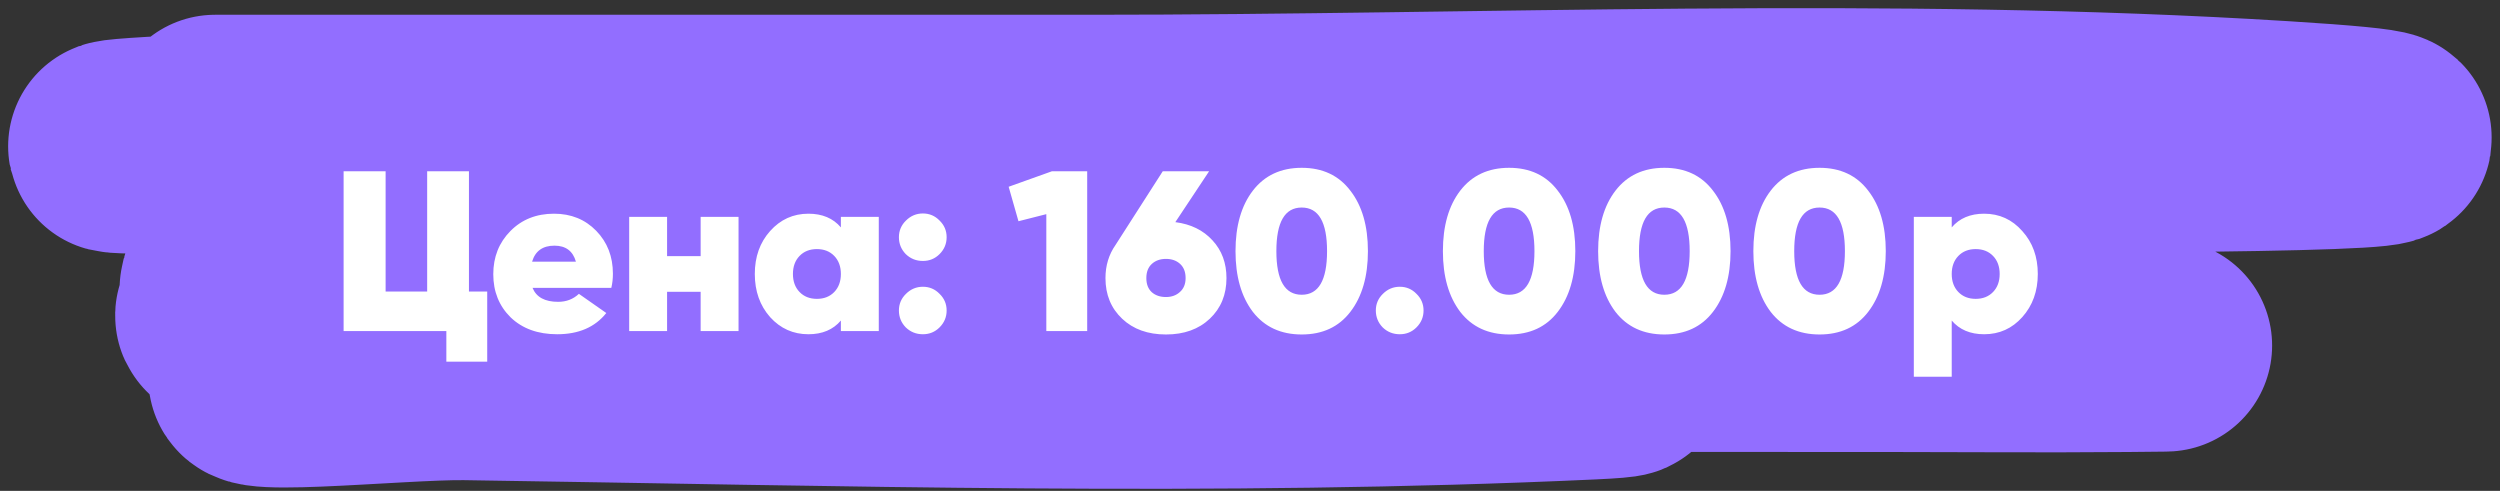
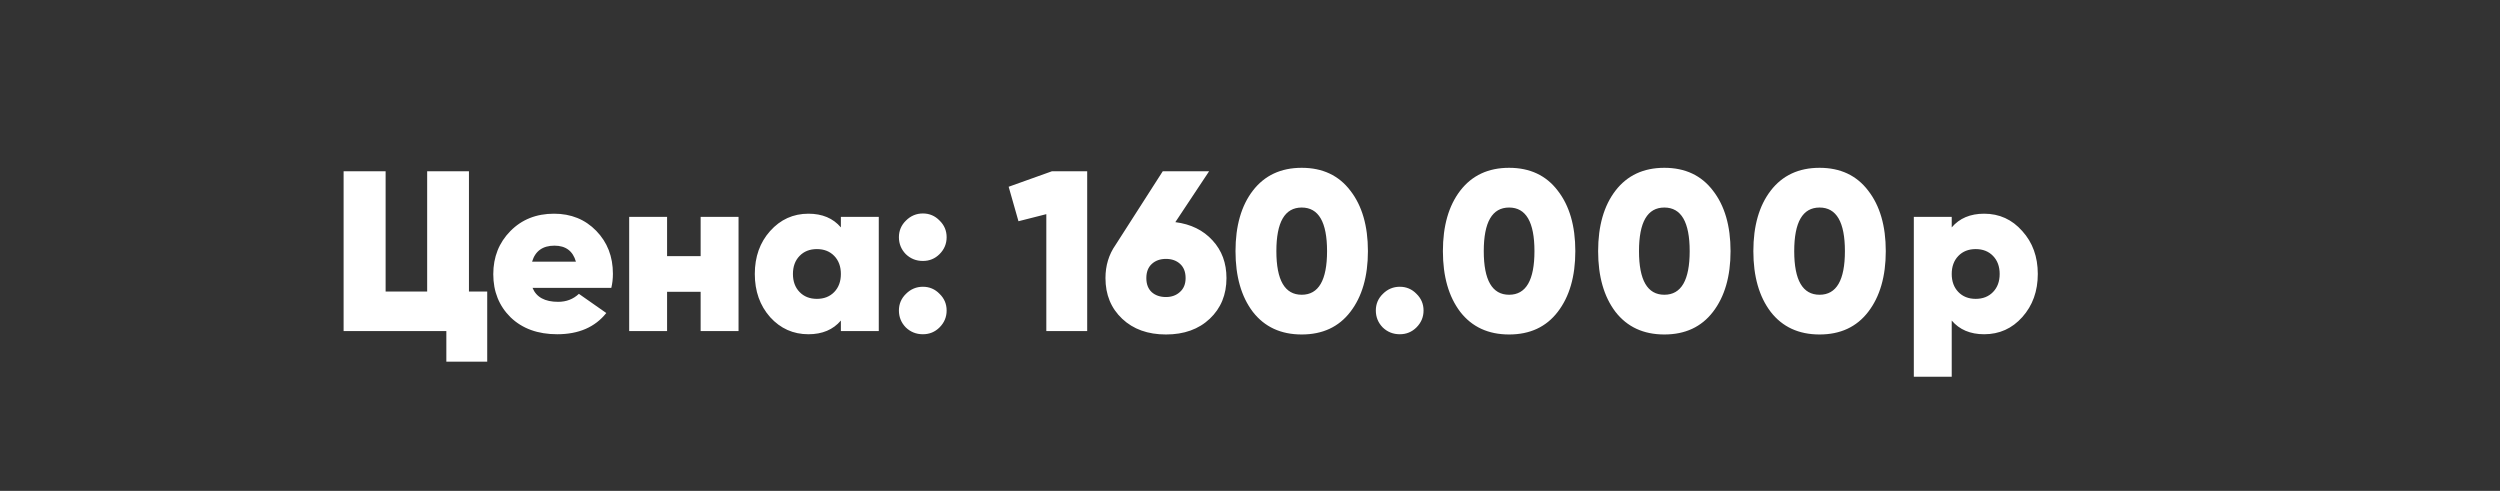
<svg xmlns="http://www.w3.org/2000/svg" width="219" height="43" viewBox="0 0 219 43" fill="none">
  <rect x="0" y="0" width="219" height="43" fill="#333333" stroke="none" />
-   <path d="M18.841 10.58C44.391 10.58 69.941 10.58 95.491 10.58C130.185 10.58 165.268 8.964 199.94 11.128C244.987 13.939 109.728 12.553 64.62 12.553C47.556 12.553 -3.615 13.516 13.428 12.498C36.252 11.134 59.298 11.743 82.143 11.621C88.496 11.587 104.419 11.517 112.188 11.621C116.233 11.675 120.721 11.818 112.831 12.059C85.918 12.884 58.97 12.553 32.051 12.553C29.33 12.553 26.608 12.499 23.886 12.553C16.945 12.689 37.771 12.654 44.712 12.772C72.064 13.238 99.678 13.389 126.913 16.827C154.288 20.284 71.832 16.861 44.345 18.636C6.882 21.055 194.319 22.169 156.821 23.623C131.917 24.589 106.963 24.29 82.051 24.39C80.128 24.398 56.851 24.41 52.051 24.829C48.862 25.107 58.31 26.553 61.501 26.802C90.99 29.1 120.584 29.651 150.124 30.09C166.866 30.339 200.514 30.195 186.362 30.309C178.283 30.374 172.57 30.309 165.674 30.309C140.98 30.309 116.286 30.274 91.592 30.309C84.681 30.319 64.153 28.526 70.859 30.529C79.168 33.011 87.983 31.109 96.546 31.296C110.815 31.608 153.605 32.062 139.344 32.721C106.555 34.236 73.569 33.258 40.767 32.776C34.956 32.69 17.823 34.533 23.336 32.337C28.05 30.46 33.275 32.282 38.244 32.282C58.226 32.282 78.221 32.427 98.198 31.789C100.125 31.727 102.057 31.724 103.978 31.515C107.328 31.151 97.25 31.319 93.886 31.296C72.271 31.145 50.597 31.16 29.024 29.323C25.972 29.063 16.956 27.899 19.987 27.405C23.603 26.816 34.549 26.642 30.905 26.418C27.491 26.209 23.619 26.971 20.308 25.706C17.56 24.655 25.863 23.444 28.749 23.404C74.974 22.769 121.234 23.404 167.463 23.404" stroke="#926EFF" stroke-width="18.573" stroke-linecap="round" />
  <path d="M41.08 25.54H42.68V31.68H39.1V29H30.1V15H33.78V25.54H37.42V15H41.08V25.54ZM46.651 25.22C46.984 26.033 47.73 26.44 48.891 26.44C49.611 26.44 50.217 26.207 50.711 25.74L53.111 27.42C52.124 28.66 50.691 29.28 48.81 29.28C47.117 29.28 45.757 28.787 44.73 27.8C43.717 26.8 43.211 25.54 43.211 24.02C43.211 22.513 43.711 21.253 44.711 20.24C45.711 19.227 46.984 18.72 48.531 18.72C50.024 18.72 51.257 19.22 52.23 20.22C53.204 21.22 53.691 22.473 53.691 23.98C53.691 24.42 53.644 24.833 53.55 25.22H46.651ZM46.611 22.92H50.45C50.184 21.987 49.557 21.52 48.571 21.52C47.544 21.52 46.891 21.987 46.611 22.92ZM61.376 19H64.696V29H61.376V25.56H58.436V29H55.116V19H58.436V22.44H61.376V19ZM73.661 19H76.981V29H73.661V28.08C72.981 28.88 72.034 29.28 70.821 29.28C69.487 29.28 68.367 28.78 67.461 27.78C66.567 26.767 66.121 25.507 66.121 24C66.121 22.493 66.567 21.24 67.461 20.24C68.367 19.227 69.487 18.72 70.821 18.72C72.034 18.72 72.981 19.12 73.661 19.92V19ZM70.041 25.58C70.427 25.98 70.934 26.18 71.561 26.18C72.187 26.18 72.694 25.98 73.081 25.58C73.467 25.18 73.661 24.653 73.661 24C73.661 23.347 73.467 22.82 73.081 22.42C72.694 22.02 72.187 21.82 71.561 21.82C70.934 21.82 70.427 22.02 70.041 22.42C69.654 22.82 69.461 23.347 69.461 24C69.461 24.653 69.654 25.18 70.041 25.58ZM80.845 22.86C80.259 22.86 79.759 22.66 79.345 22.26C78.945 21.847 78.745 21.353 78.745 20.78C78.745 20.207 78.952 19.72 79.365 19.32C79.779 18.907 80.272 18.7 80.845 18.7C81.419 18.7 81.905 18.907 82.305 19.32C82.719 19.72 82.925 20.207 82.925 20.78C82.925 21.353 82.719 21.847 82.305 22.26C81.905 22.66 81.419 22.86 80.845 22.86ZM80.845 29.28C80.259 29.28 79.759 29.08 79.345 28.68C78.945 28.267 78.745 27.773 78.745 27.2C78.745 26.627 78.952 26.14 79.365 25.74C79.779 25.327 80.272 25.12 80.845 25.12C81.419 25.12 81.905 25.327 82.305 25.74C82.719 26.14 82.925 26.627 82.925 27.2C82.925 27.773 82.719 28.267 82.305 28.68C81.905 29.08 81.419 29.28 80.845 29.28ZM92.158 15H95.238V29H91.658V18.76L89.218 19.38L88.358 16.36L92.158 15ZM102.959 19.46C104.319 19.633 105.406 20.167 106.219 21.06C107.032 21.94 107.439 23.04 107.439 24.36C107.439 25.813 106.952 27 105.979 27.92C105.006 28.84 103.726 29.3 102.139 29.3C100.552 29.3 99.272 28.84 98.299 27.92C97.326 27 96.839 25.813 96.839 24.36C96.839 23.267 97.132 22.3 97.719 21.46L101.859 15H105.919L102.959 19.46ZM102.139 26.02C102.632 26.02 103.039 25.873 103.359 25.58C103.692 25.287 103.859 24.88 103.859 24.36C103.859 23.827 103.699 23.413 103.379 23.12C103.059 22.827 102.646 22.68 102.139 22.68C101.632 22.68 101.219 22.827 100.899 23.12C100.579 23.413 100.419 23.827 100.419 24.36C100.419 24.893 100.579 25.307 100.899 25.6C101.219 25.88 101.632 26.02 102.139 26.02ZM118.29 27.32C117.277 28.64 115.857 29.3 114.03 29.3C112.204 29.3 110.777 28.64 109.75 27.32C108.737 25.987 108.23 24.213 108.23 22C108.23 19.787 108.737 18.02 109.75 16.7C110.777 15.367 112.204 14.7 114.03 14.7C115.857 14.7 117.277 15.367 118.29 16.7C119.317 18.02 119.83 19.787 119.83 22C119.83 24.213 119.317 25.987 118.29 27.32ZM111.81 22C111.81 24.547 112.55 25.82 114.03 25.82C115.51 25.82 116.25 24.547 116.25 22C116.25 19.453 115.51 18.18 114.03 18.18C112.55 18.18 111.81 19.453 111.81 22ZM122.623 29.28C122.036 29.28 121.536 29.08 121.123 28.68C120.723 28.267 120.523 27.773 120.523 27.2C120.523 26.627 120.729 26.14 121.143 25.74C121.556 25.327 122.049 25.12 122.623 25.12C123.196 25.12 123.683 25.327 124.083 25.74C124.496 26.14 124.703 26.627 124.703 27.2C124.703 27.773 124.496 28.267 124.083 28.68C123.683 29.08 123.196 29.28 122.623 29.28ZM136.458 27.32C135.445 28.64 134.025 29.3 132.198 29.3C130.372 29.3 128.945 28.64 127.918 27.32C126.905 25.987 126.398 24.213 126.398 22C126.398 19.787 126.905 18.02 127.918 16.7C128.945 15.367 130.372 14.7 132.198 14.7C134.025 14.7 135.445 15.367 136.458 16.7C137.485 18.02 137.998 19.787 137.998 22C137.998 24.213 137.485 25.987 136.458 27.32ZM129.978 22C129.978 24.547 130.718 25.82 132.198 25.82C133.678 25.82 134.418 24.547 134.418 22C134.418 19.453 133.678 18.18 132.198 18.18C130.718 18.18 129.978 19.453 129.978 22ZM150.056 27.32C149.043 28.64 147.623 29.3 145.796 29.3C143.969 29.3 142.543 28.64 141.516 27.32C140.503 25.987 139.996 24.213 139.996 22C139.996 19.787 140.503 18.02 141.516 16.7C142.543 15.367 143.969 14.7 145.796 14.7C147.623 14.7 149.043 15.367 150.056 16.7C151.083 18.02 151.596 19.787 151.596 22C151.596 24.213 151.083 25.987 150.056 27.32ZM143.576 22C143.576 24.547 144.316 25.82 145.796 25.82C147.276 25.82 148.016 24.547 148.016 22C148.016 19.453 147.276 18.18 145.796 18.18C144.316 18.18 143.576 19.453 143.576 22ZM163.654 27.32C162.64 28.64 161.22 29.3 159.394 29.3C157.567 29.3 156.14 28.64 155.114 27.32C154.1 25.987 153.594 24.213 153.594 22C153.594 19.787 154.1 18.02 155.114 16.7C156.14 15.367 157.567 14.7 159.394 14.7C161.22 14.7 162.64 15.367 163.654 16.7C164.68 18.02 165.194 19.787 165.194 22C165.194 24.213 164.68 25.987 163.654 27.32ZM157.174 22C157.174 24.547 157.914 25.82 159.394 25.82C160.874 25.82 161.614 24.547 161.614 22C161.614 19.453 160.874 18.18 159.394 18.18C157.914 18.18 157.174 19.453 157.174 22ZM173.811 18.72C175.145 18.72 176.258 19.227 177.151 20.24C178.058 21.24 178.511 22.493 178.511 24C178.511 25.507 178.058 26.767 177.151 27.78C176.258 28.78 175.145 29.28 173.811 29.28C172.598 29.28 171.651 28.88 170.971 28.08V33H167.651V19H170.971V19.92C171.651 19.12 172.598 18.72 173.811 18.72ZM171.551 25.58C171.938 25.98 172.445 26.18 173.071 26.18C173.698 26.18 174.205 25.98 174.591 25.58C174.978 25.18 175.171 24.653 175.171 24C175.171 23.347 174.978 22.82 174.591 22.42C174.205 22.02 173.698 21.82 173.071 21.82C172.445 21.82 171.938 22.02 171.551 22.42C171.165 22.82 170.971 23.347 170.971 24C170.971 24.653 171.165 25.18 171.551 25.58Z" fill="white" />
</svg>